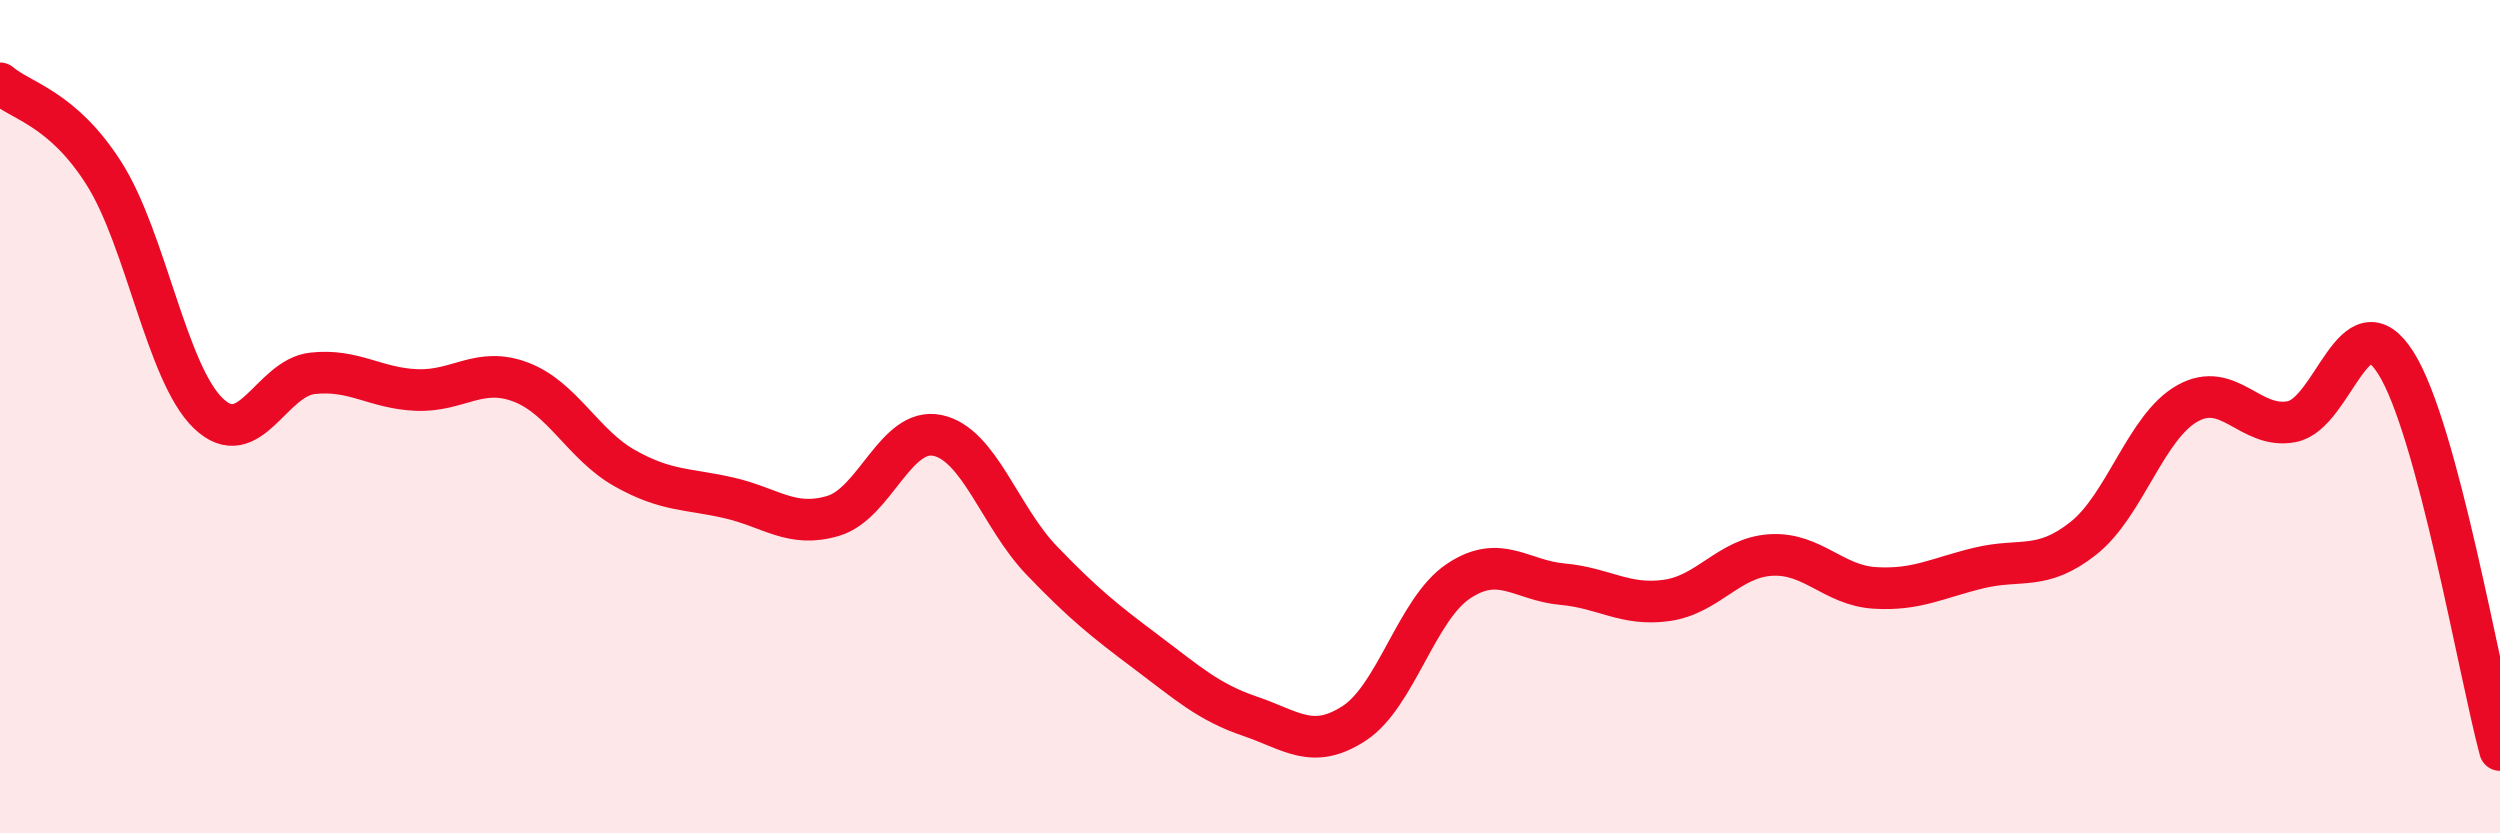
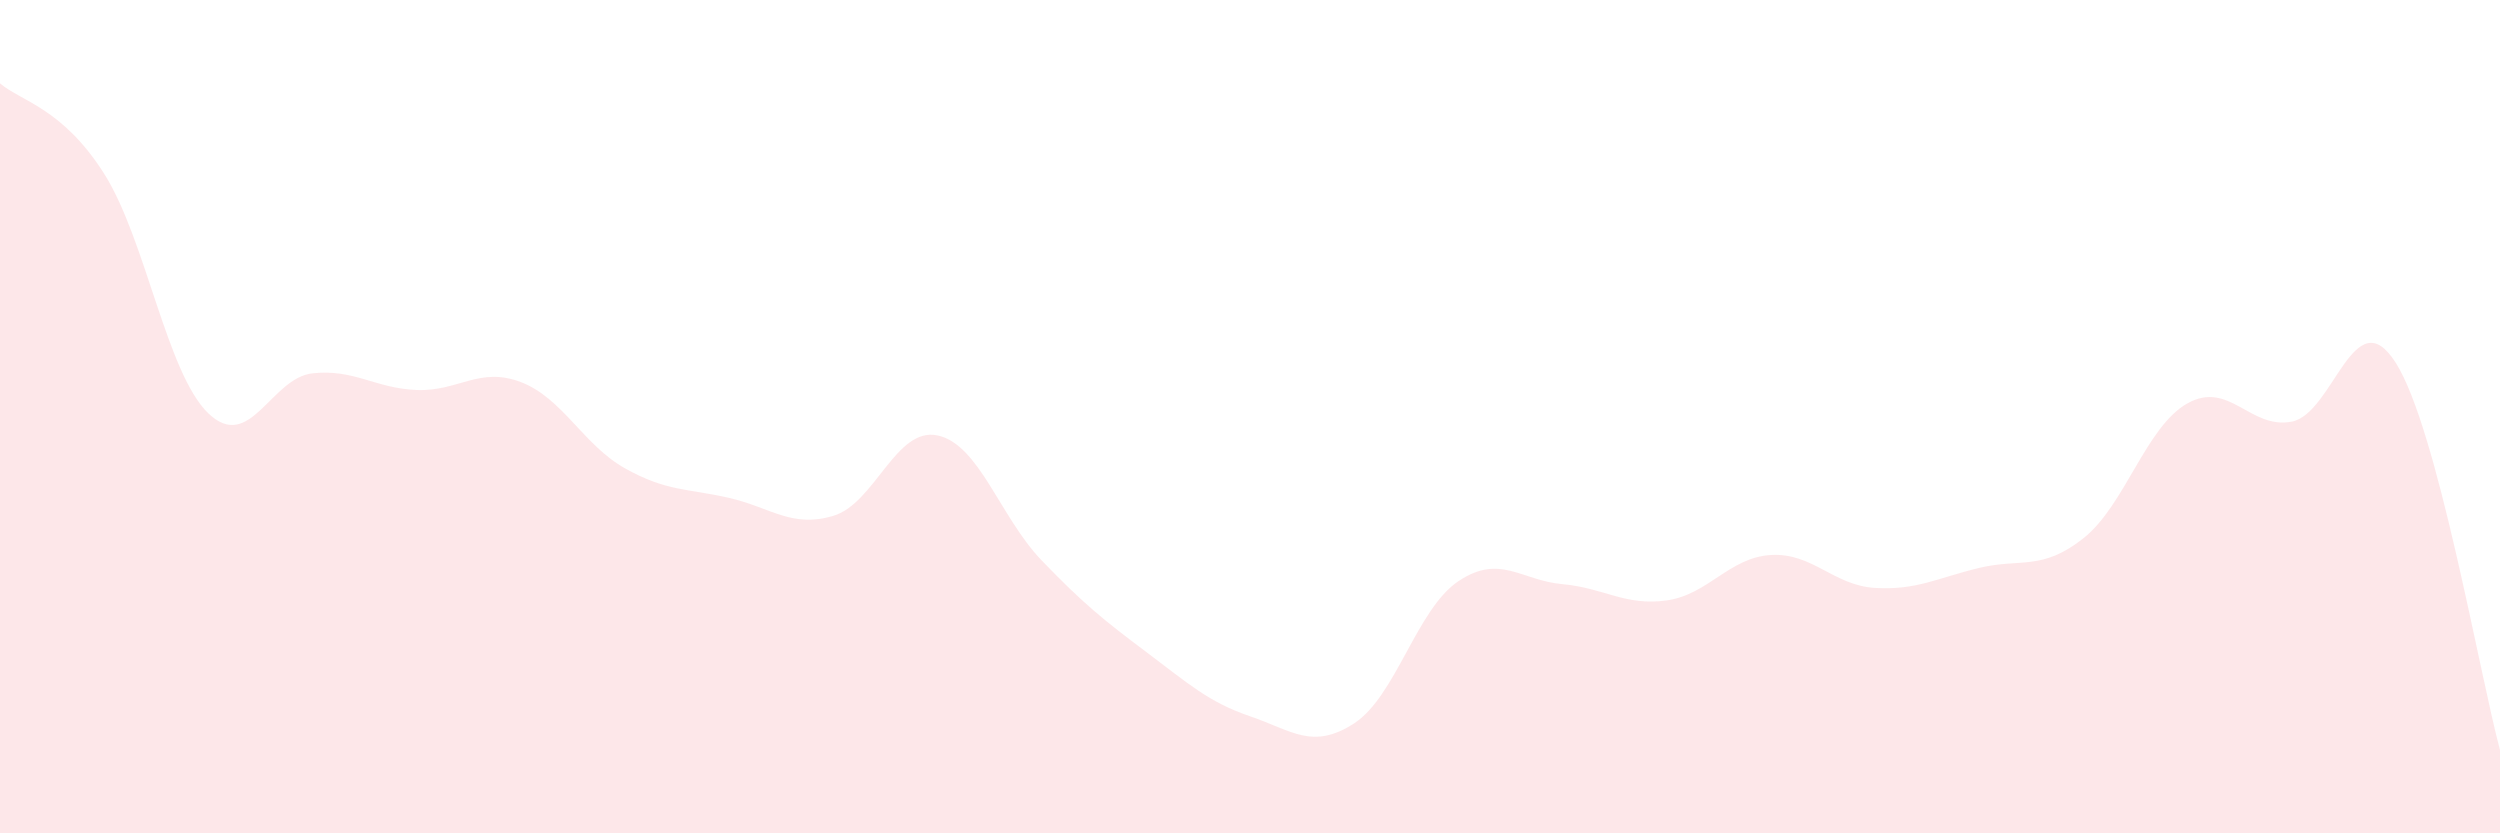
<svg xmlns="http://www.w3.org/2000/svg" width="60" height="20" viewBox="0 0 60 20">
  <path d="M 0,2 C 0.5,2.43 1.5,2.59 2.5,4.17 C 3.5,5.75 4,8.96 5,9.92 C 6,10.88 6.5,9.07 7.5,8.96 C 8.5,8.85 9,9.32 10,9.36 C 11,9.4 11.5,8.79 12.5,9.17 C 13.5,9.55 14,10.68 15,11.24 C 16,11.8 16.5,11.72 17.5,11.95 C 18.5,12.18 19,12.68 20,12.38 C 21,12.08 21.5,10.24 22.5,10.45 C 23.5,10.66 24,12.41 25,13.45 C 26,14.49 26.5,14.89 27.5,15.64 C 28.5,16.39 29,16.85 30,17.19 C 31,17.53 31.5,18.01 32.5,17.36 C 33.5,16.71 34,14.62 35,13.95 C 36,13.28 36.5,13.93 37.5,14.02 C 38.5,14.11 39,14.55 40,14.41 C 41,14.27 41.5,13.38 42.5,13.32 C 43.5,13.26 44,14.05 45,14.11 C 46,14.17 46.5,13.87 47.5,13.63 C 48.5,13.39 49,13.71 50,12.92 C 51,12.13 51.5,10.24 52.5,9.68 C 53.5,9.12 54,10.31 55,10.12 C 56,9.93 56.5,7.13 57.5,8.71 C 58.5,10.29 59.5,16.14 60,18L60 20L0 20Z" fill="#EB0A25" opacity="0.1" stroke-linecap="round" stroke-linejoin="round" />
-   <path d="M 0,2 C 0.5,2.43 1.5,2.59 2.5,4.17 C 3.5,5.75 4,8.96 5,9.92 C 6,10.88 6.5,9.07 7.5,8.96 C 8.5,8.85 9,9.32 10,9.36 C 11,9.4 11.5,8.79 12.5,9.17 C 13.5,9.55 14,10.68 15,11.24 C 16,11.8 16.5,11.72 17.5,11.95 C 18.5,12.18 19,12.68 20,12.38 C 21,12.08 21.5,10.24 22.5,10.45 C 23.5,10.66 24,12.41 25,13.45 C 26,14.49 26.5,14.89 27.5,15.64 C 28.5,16.39 29,16.85 30,17.19 C 31,17.53 31.5,18.01 32.5,17.36 C 33.5,16.71 34,14.62 35,13.95 C 36,13.28 36.5,13.93 37.5,14.02 C 38.5,14.11 39,14.55 40,14.41 C 41,14.27 41.5,13.38 42.5,13.32 C 43.5,13.26 44,14.05 45,14.11 C 46,14.17 46.5,13.87 47.5,13.63 C 48.5,13.39 49,13.71 50,12.92 C 51,12.13 51.5,10.24 52.5,9.68 C 53.5,9.12 54,10.31 55,10.12 C 56,9.93 56.5,7.13 57.5,8.71 C 58.5,10.29 59.5,16.14 60,18" stroke="#EB0A25" stroke-width="1" fill="none" stroke-linecap="round" stroke-linejoin="round" />
</svg>